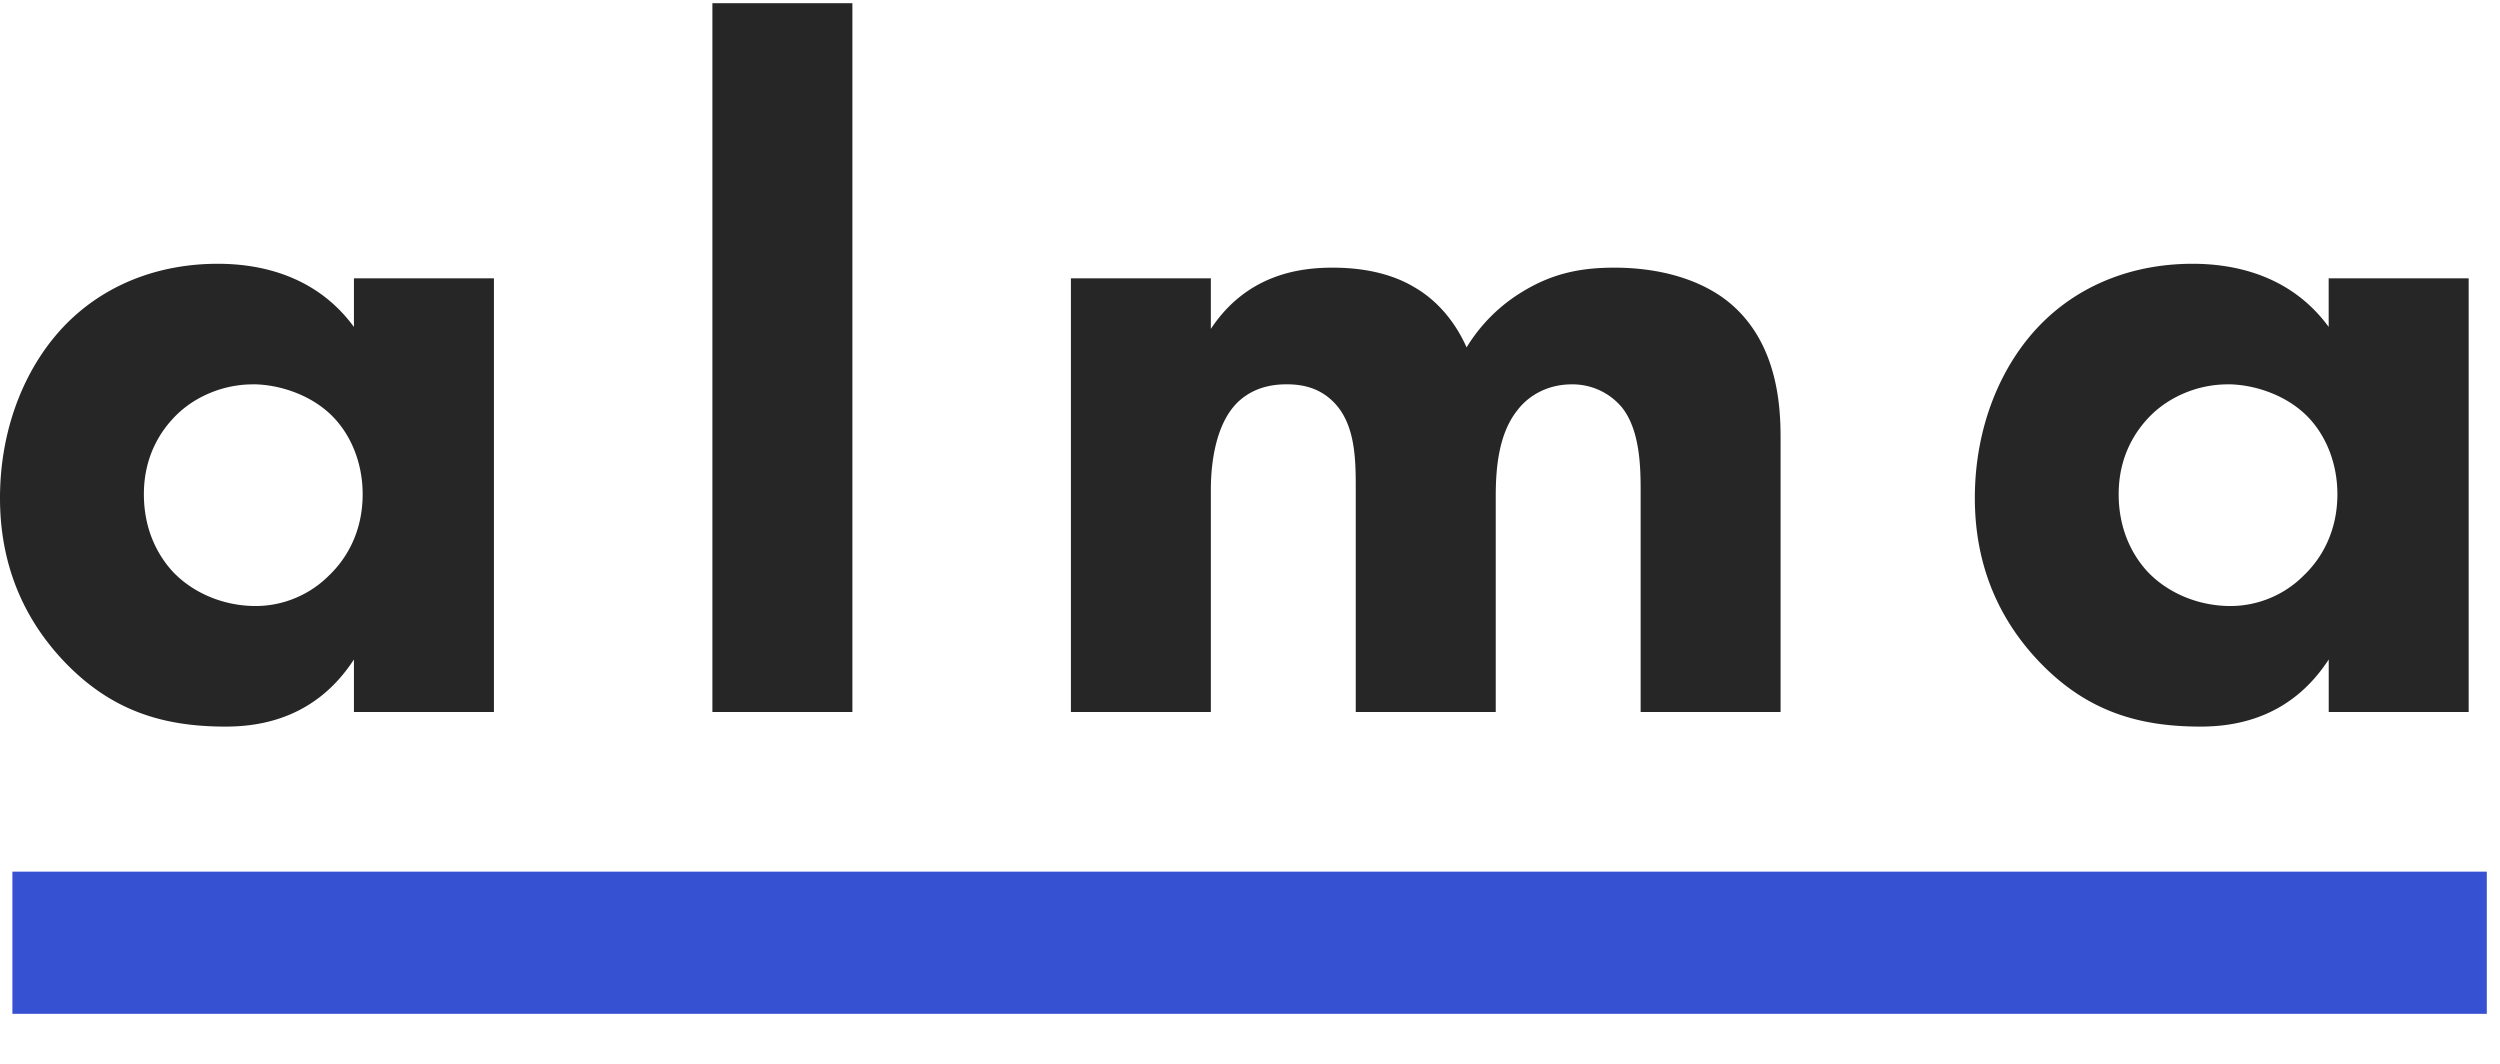
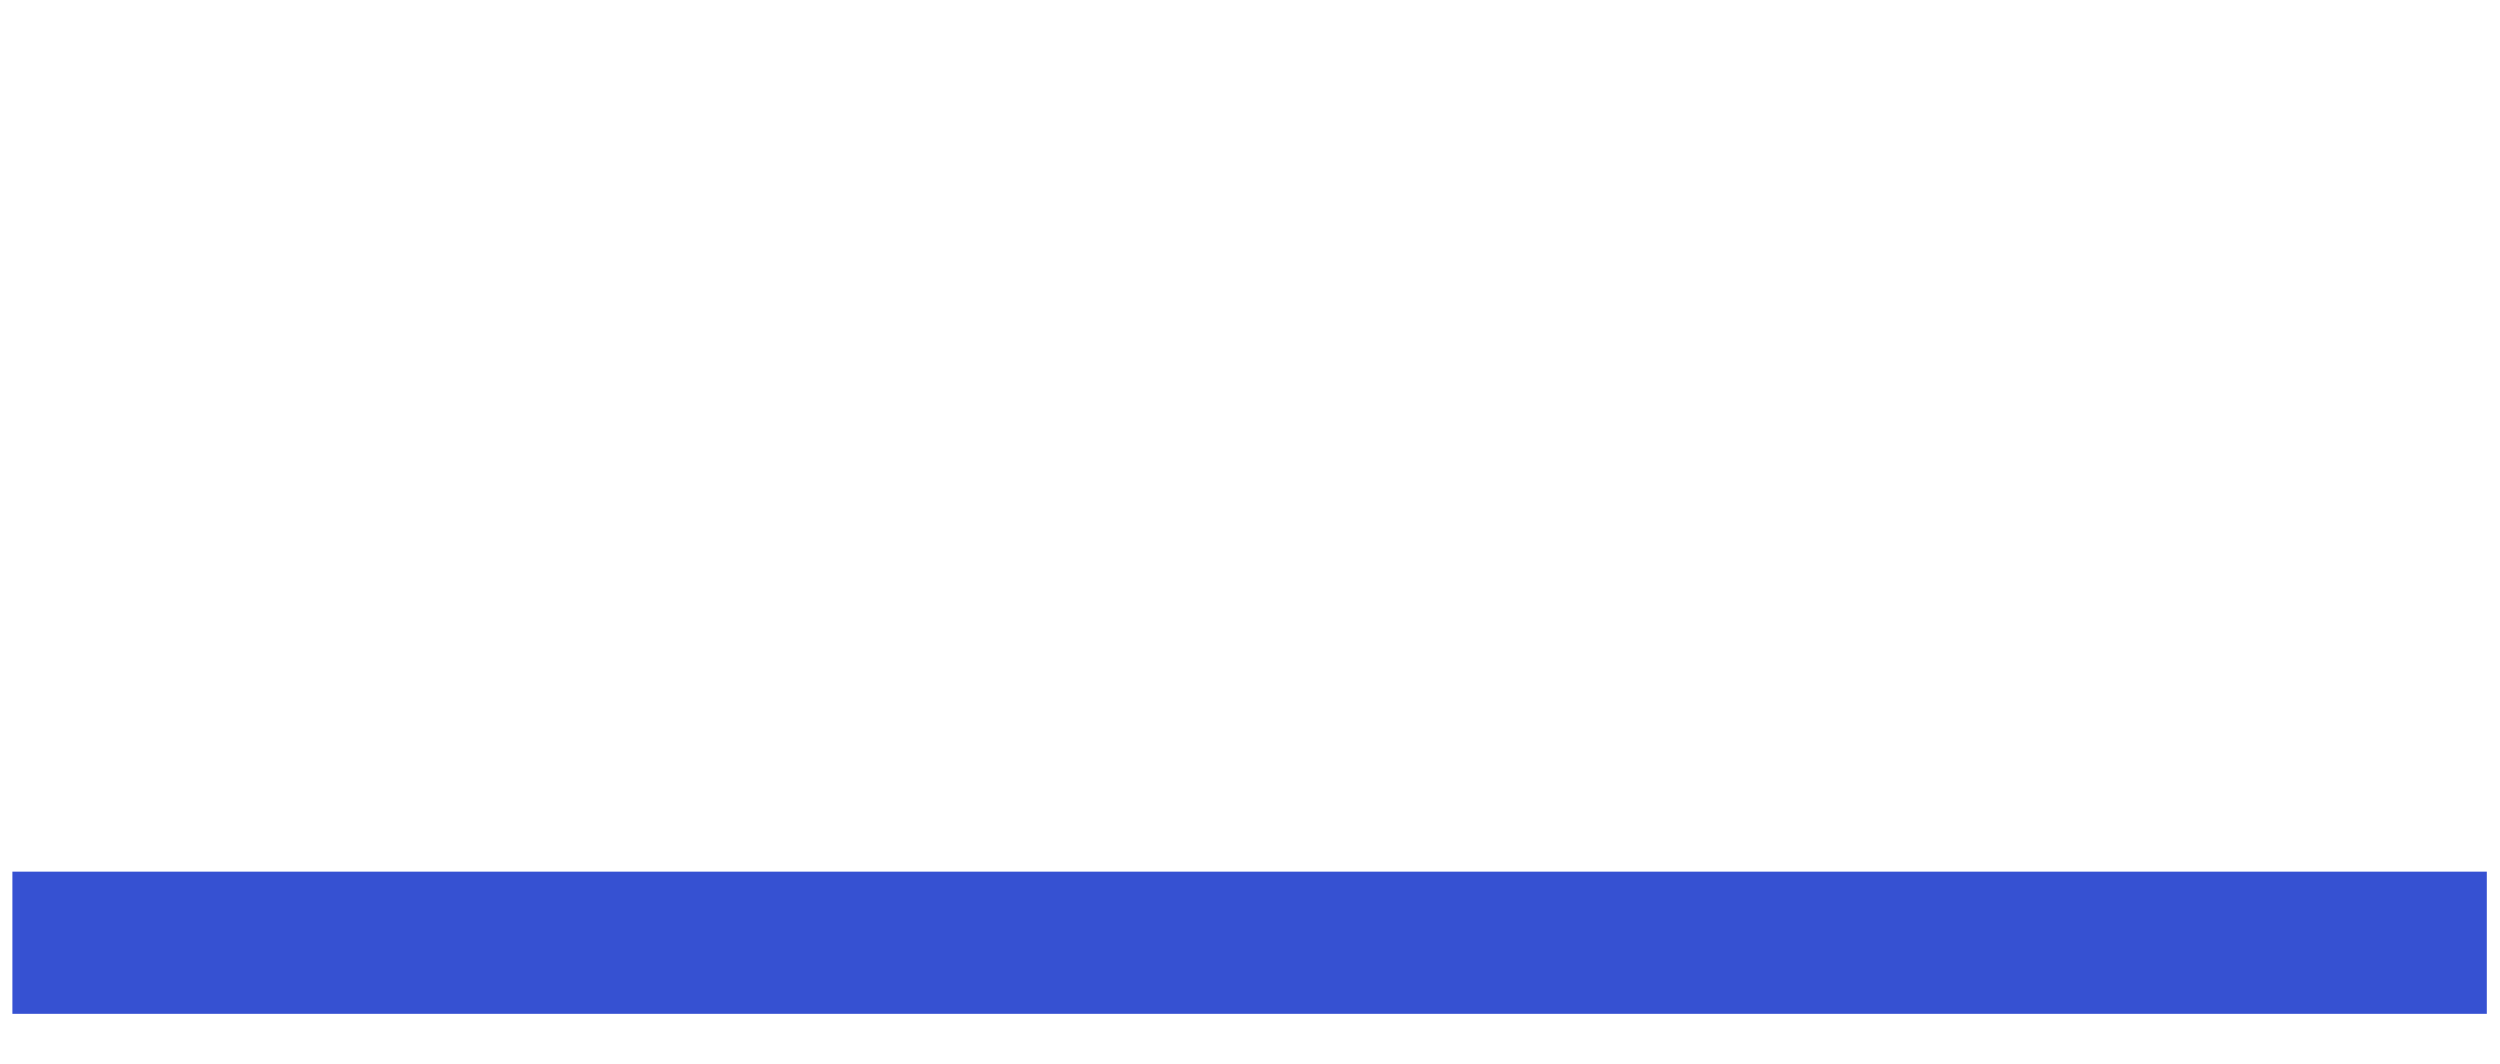
<svg xmlns="http://www.w3.org/2000/svg" width="47" height="20" viewBox="0 0 47 20">
  <g fill-rule="nonzero" fill="none">
    <path fill="#3651D2" d="M.233 16.387h46.519v2.673H.233z" />
-     <path d="M6.654 6.147v-.914h2.632v8.152H6.654v-.987C5.94 13.495 4.917 13.66 4.24 13.66c-1.17 0-2.157-.293-3.053-1.244C.33 11.503 0 10.442 0 9.364c0-1.37.512-2.54 1.261-3.29.713-.713 1.7-1.115 2.834-1.115.694 0 1.81.164 2.559 1.188zM4.752 7.226c-.566 0-1.096.237-1.443.584-.275.274-.604.75-.604 1.481 0 .731.311 1.206.549 1.462.365.384.932.64 1.553.64.53 0 1.024-.22 1.371-.567.348-.329.64-.84.64-1.535 0-.585-.22-1.134-.603-1.5-.402-.383-.987-.566-1.463-.566zM13.393.06h2.632v13.325h-2.632V.06zm6.74 13.325V5.233h2.631v.95c.677-1.023 1.664-1.151 2.286-1.151.347 0 .987.037 1.535.365.42.238.768.64.987 1.134a3.112 3.112 0 0 1 1.042-1.042c.567-.348 1.096-.457 1.736-.457.987 0 1.791.292 2.285.767.786.75.84 1.847.84 2.432v5.154h-2.631v-4.13c0-.421 0-1.152-.348-1.591a1.207 1.207 0 0 0-.95-.438c-.439 0-.804.2-1.024.493-.347.438-.402 1.079-.402 1.608v4.059h-2.632V9.145c0-.549-.018-1.189-.42-1.59-.275-.275-.603-.33-.878-.33-.347 0-.657.091-.914.33-.493.475-.512 1.388-.512 1.662v4.168h-2.632zm23.646-7.238v-.914h2.632v8.152H43.78v-.987c-.713 1.097-1.736 1.262-2.413 1.262-1.17 0-2.157-.293-3.053-1.244-.858-.913-1.187-1.974-1.187-3.052 0-1.37.511-2.54 1.261-3.29.713-.713 1.7-1.115 2.833-1.115.695 0 1.81.164 2.559 1.188zm-1.9 1.079c-.568 0-1.097.237-1.445.584-.274.274-.603.75-.603 1.481 0 .731.31 1.206.548 1.462.366.384.932.64 1.554.64.53 0 1.024-.22 1.37-.567.348-.329.64-.84.64-1.535 0-.585-.219-1.134-.602-1.5-.403-.383-.987-.566-1.463-.566z" fill="#262626" />
  </g>
</svg>